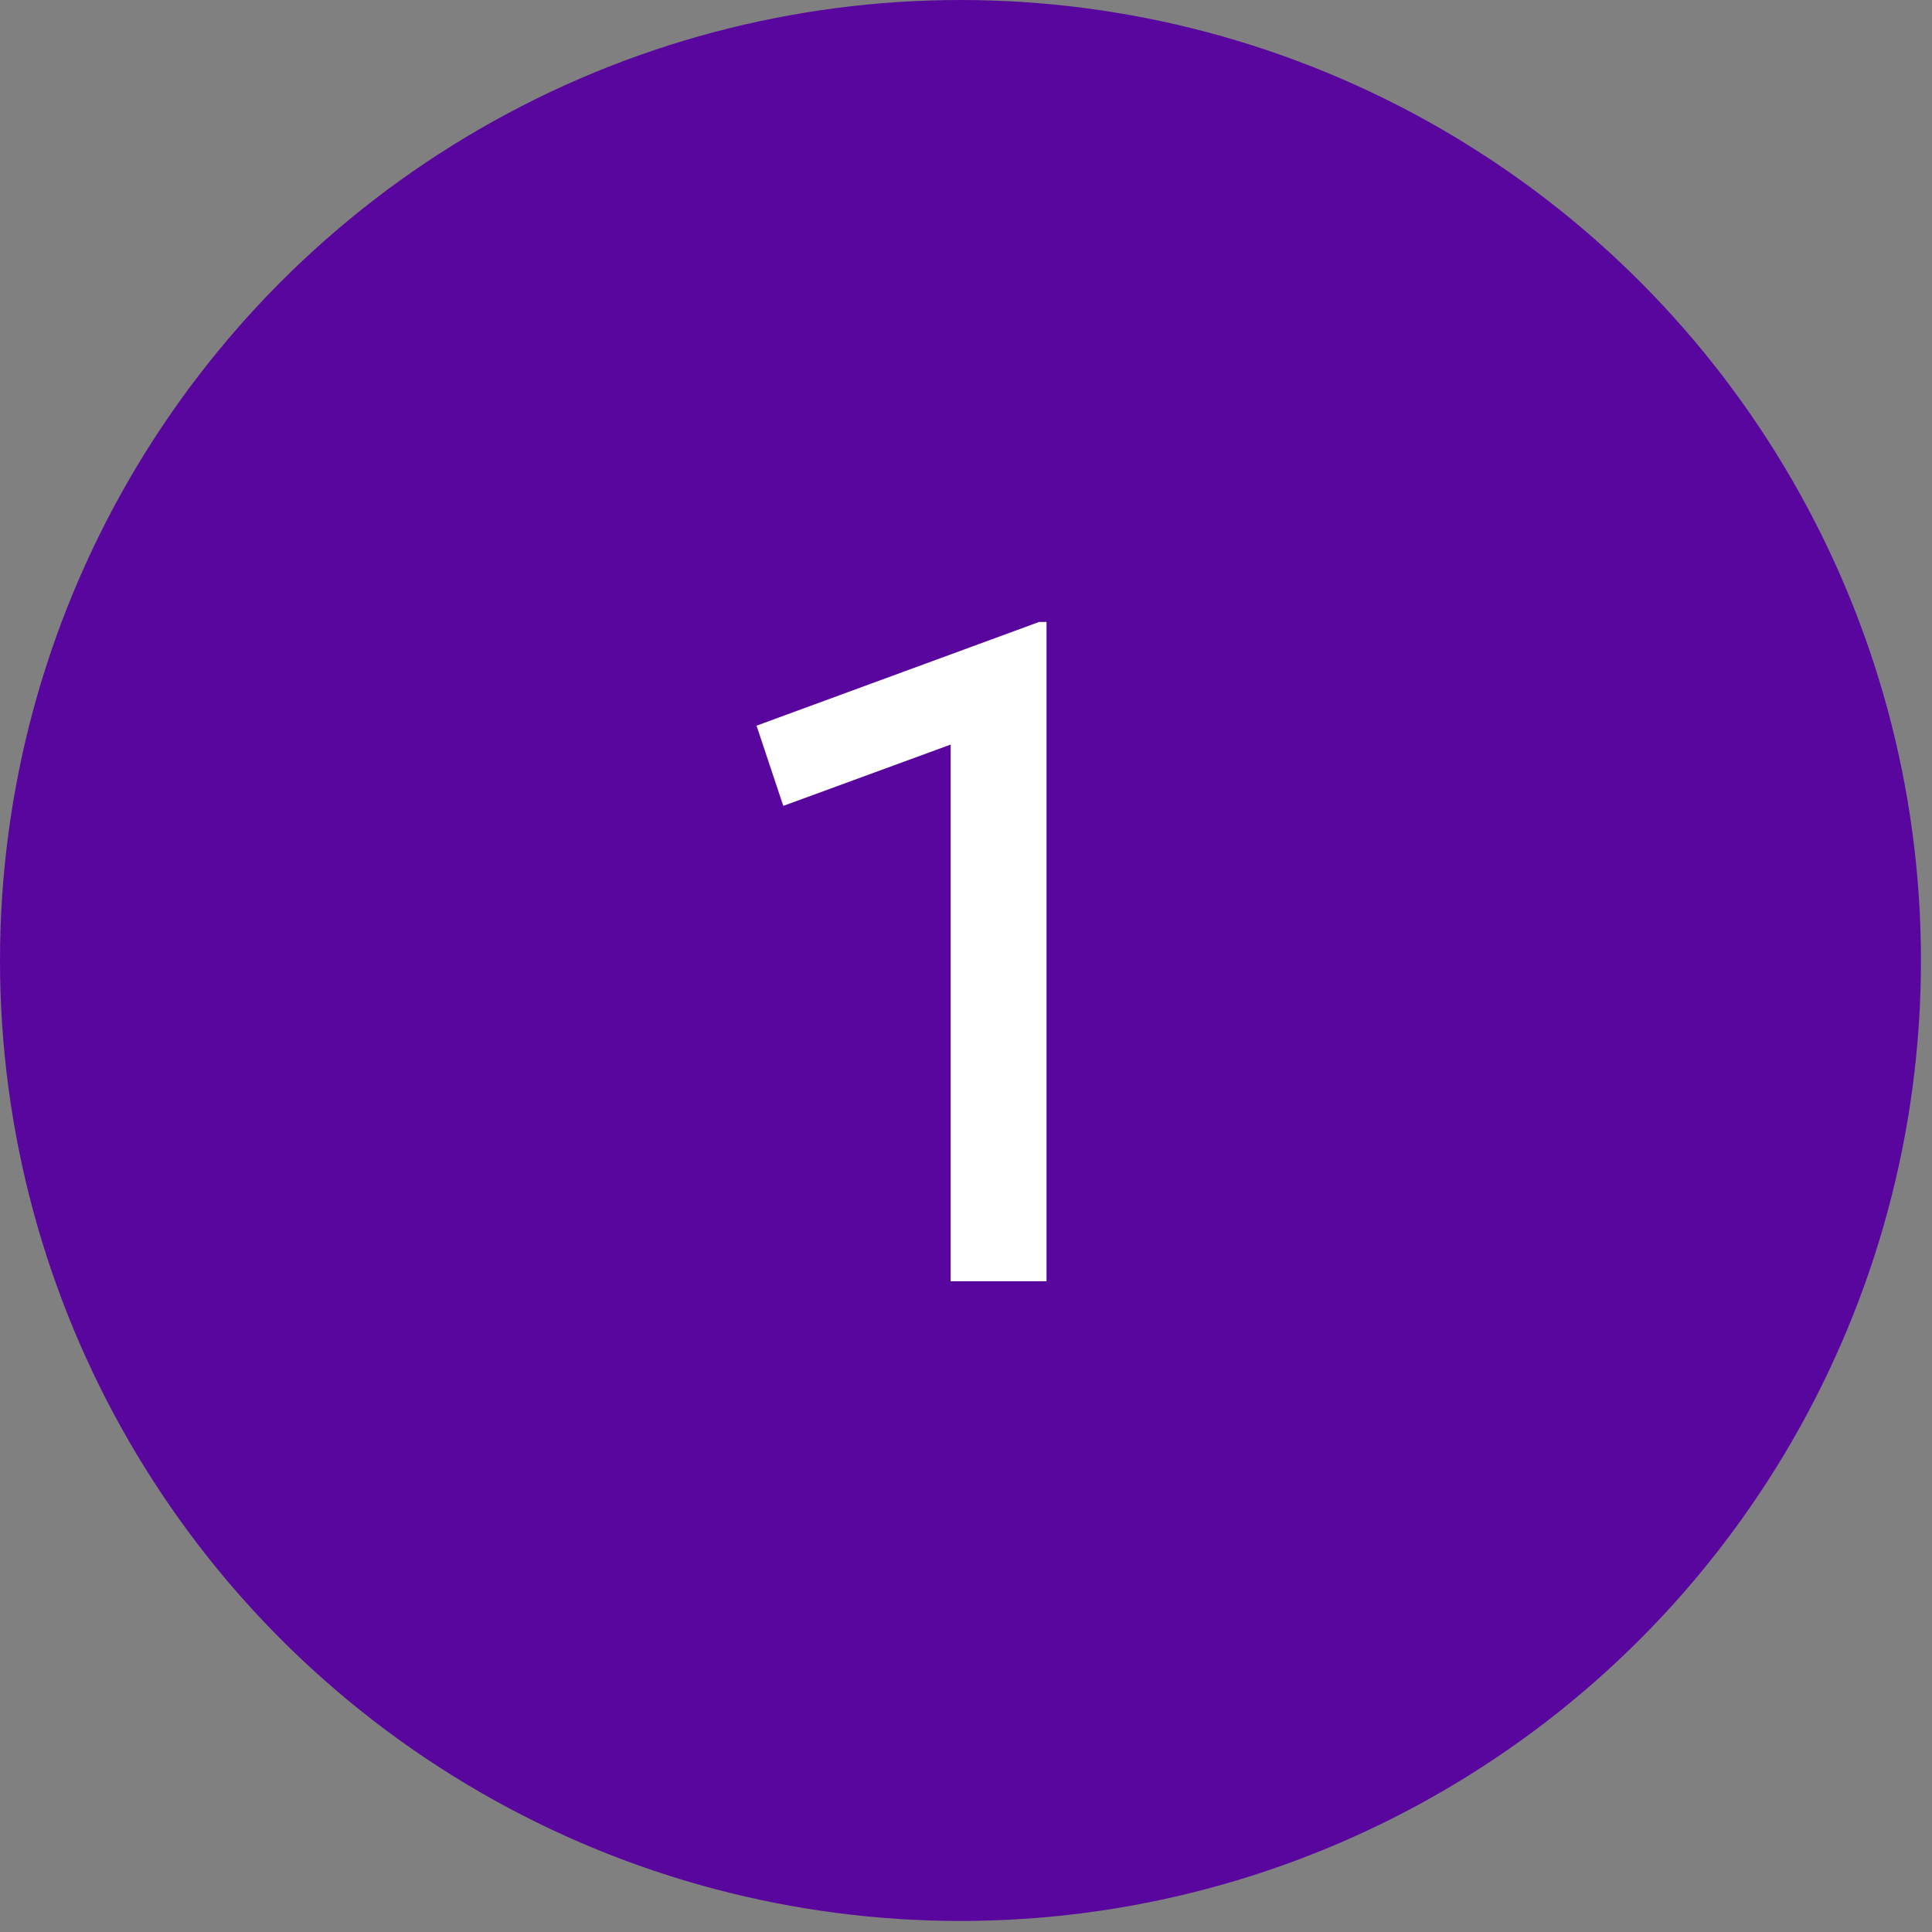
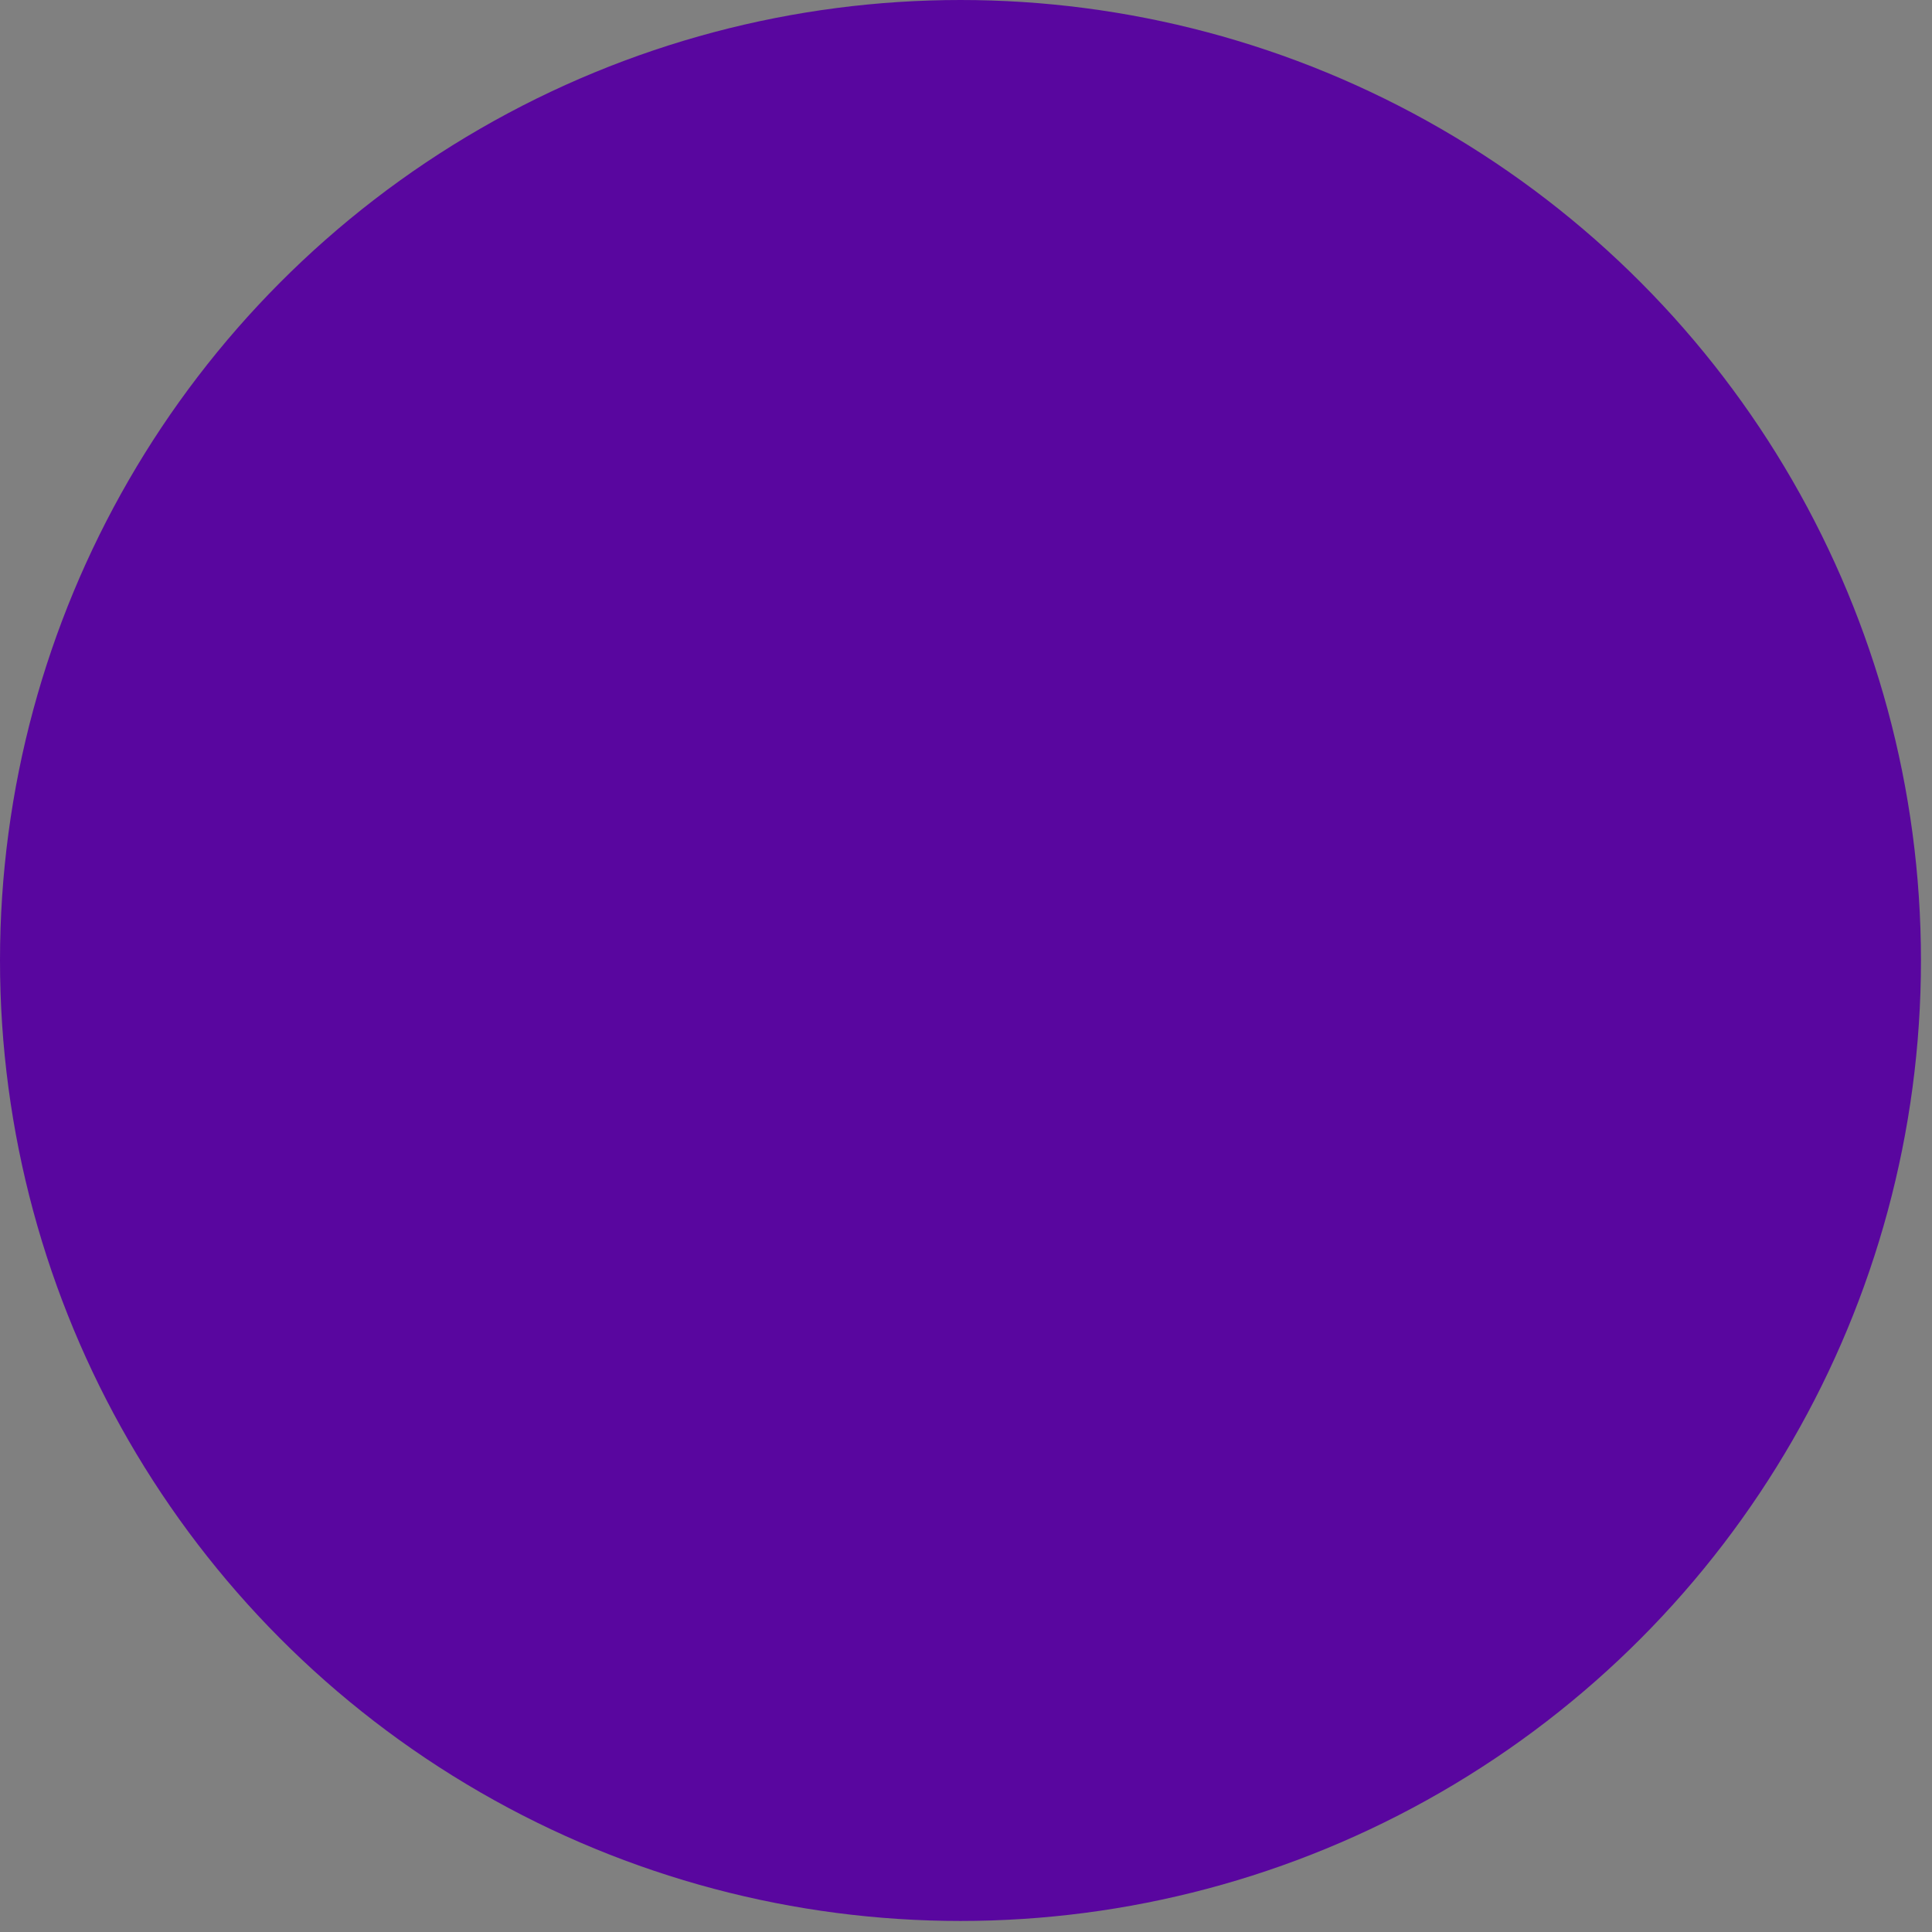
<svg xmlns="http://www.w3.org/2000/svg" width="56" height="56" viewBox="0 0 56 56" fill="none">
  <rect x="0" y="0" width="56" height="56" fill="#808080" stroke="none" />
  <circle cx="27.84" cy="27.84" r="27.84" fill="#59069F" />
-   <path d="M27.555 37.137V21.582L22.704 23.359L21.929 21.034L30.121 18.027H30.334V37.137H27.555Z" fill="white" />
</svg>